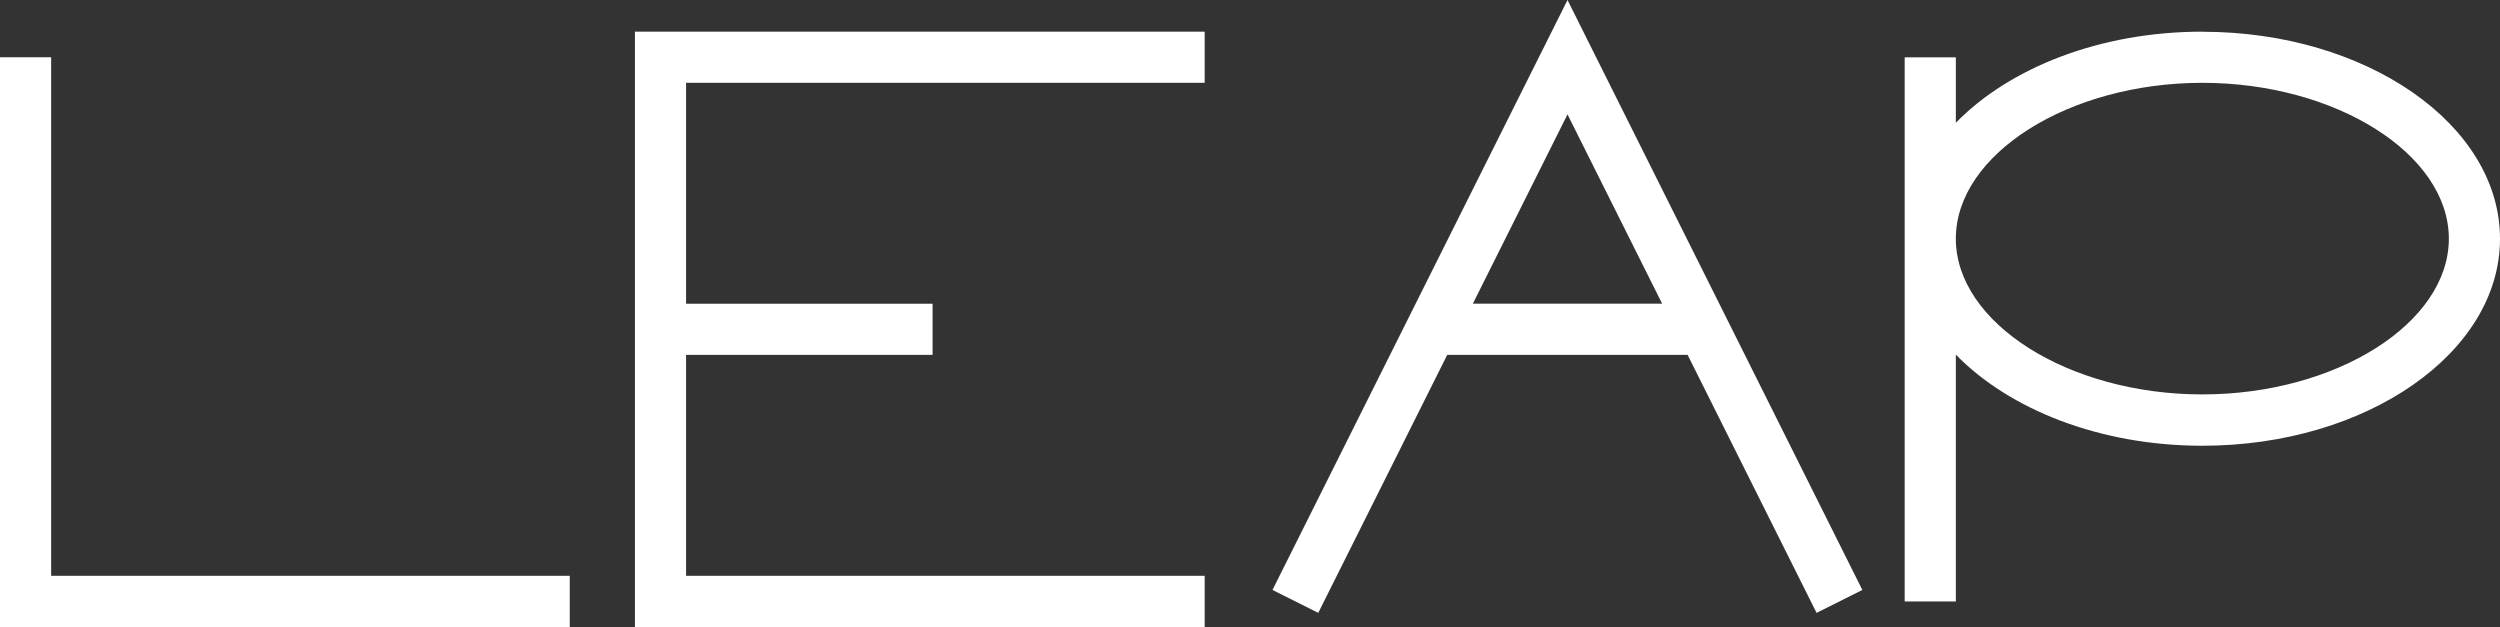
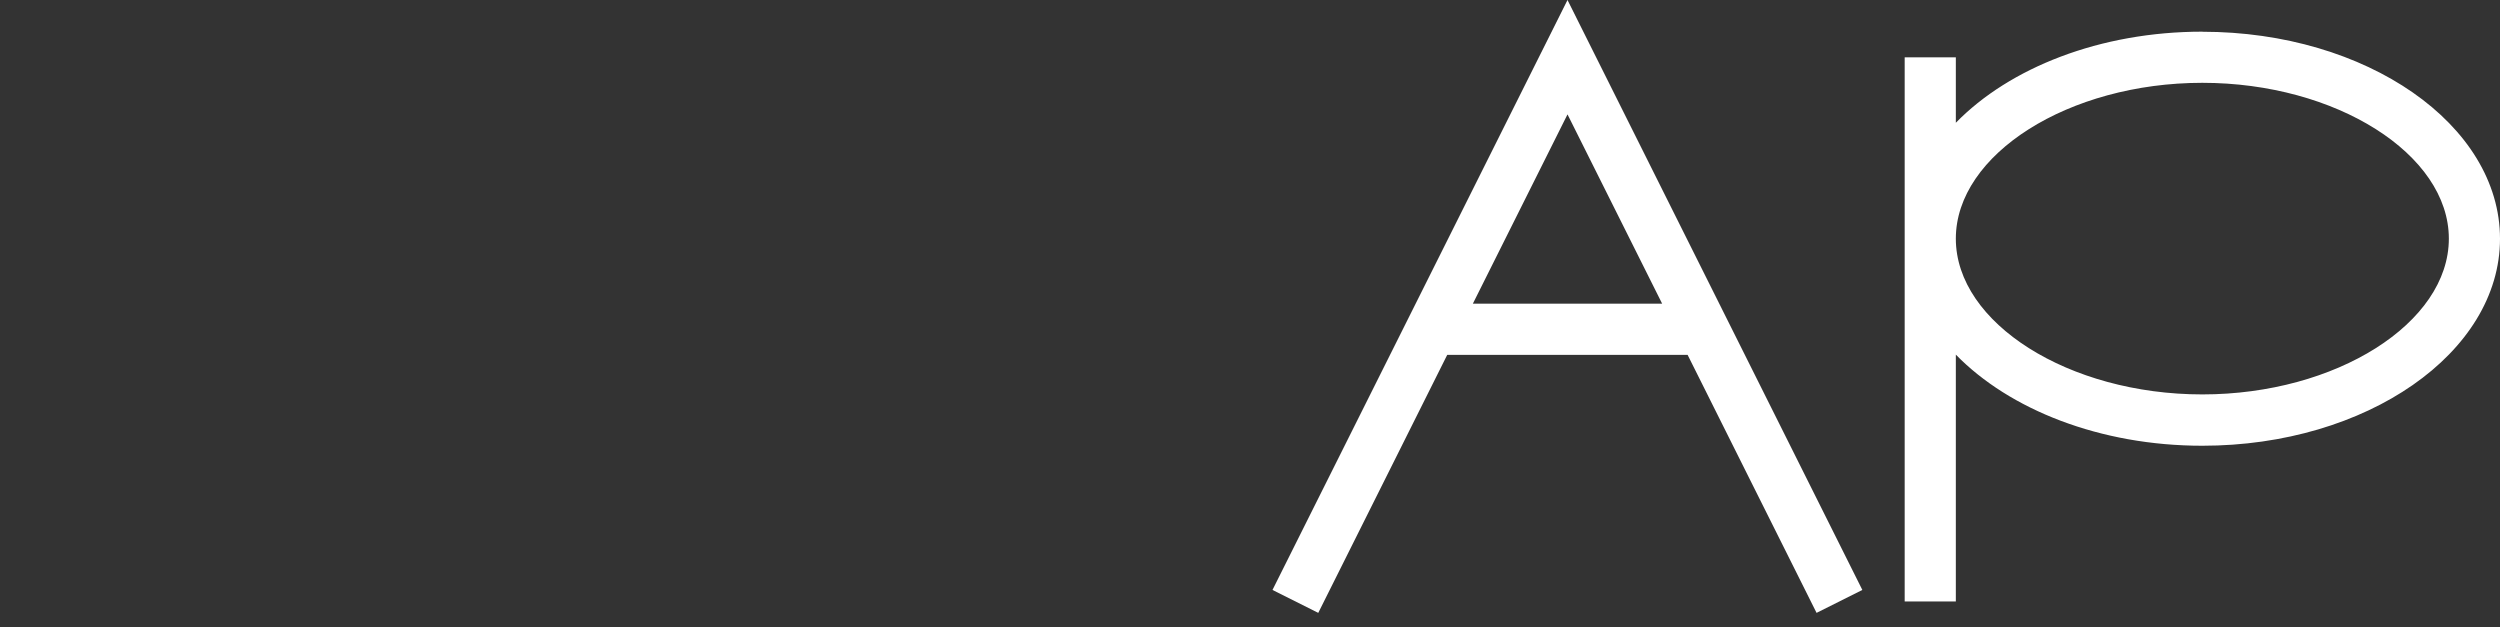
<svg xmlns="http://www.w3.org/2000/svg" viewBox="0 0 283.46 71.09" width="283.46" height="71.09">
  <rect x="0" y="0" width="283.46" height="71.09" fill="#333333" stroke="none" />
  <defs>
    <style>
      .cls-1 {
        fill: #fff;
        stroke-width: 0px;
      }
    </style>
  </defs>
  <g>
-     <polygon class="cls-1" points="5.8 6.49 0 6.49 0 71.09 64.6 71.09 64.6 65.29 5.8 65.29 5.8 6.49" />
-     <polygon class="cls-1" points="71.99 71.09 136.59 71.09 136.59 65.29 77.79 65.29 77.79 40.24 105.74 40.24 105.74 34.44 77.79 34.44 77.79 9.39 136.59 9.39 136.59 3.59 71.99 3.59 71.99 71.09" />
    <path class="cls-1" d="m144.28,66.89l5.19,2.6,14.62-29.25h27.26l14.62,29.25,5.19-2.6L177.73,0l-33.45,66.89Zm22.72-32.46l10.73-21.46,10.73,21.46h-21.46Z" />
    <path class="cls-1" d="m249.71,3.59c-11.61,0-21.87,4.1-27.95,10.33v-7.42h-5.8v61.7h5.8v-27.99c6.08,6.23,16.34,10.33,27.95,10.33,18.61,0,33.75-10.53,33.75-23.47s-15.14-23.47-33.75-23.47Zm0,41.13c-15.15,0-27.95-8.09-27.95-17.66s12.8-17.67,27.95-17.67,27.95,8.09,27.95,17.67-12.8,17.66-27.95,17.66Z" />
  </g>
</svg>